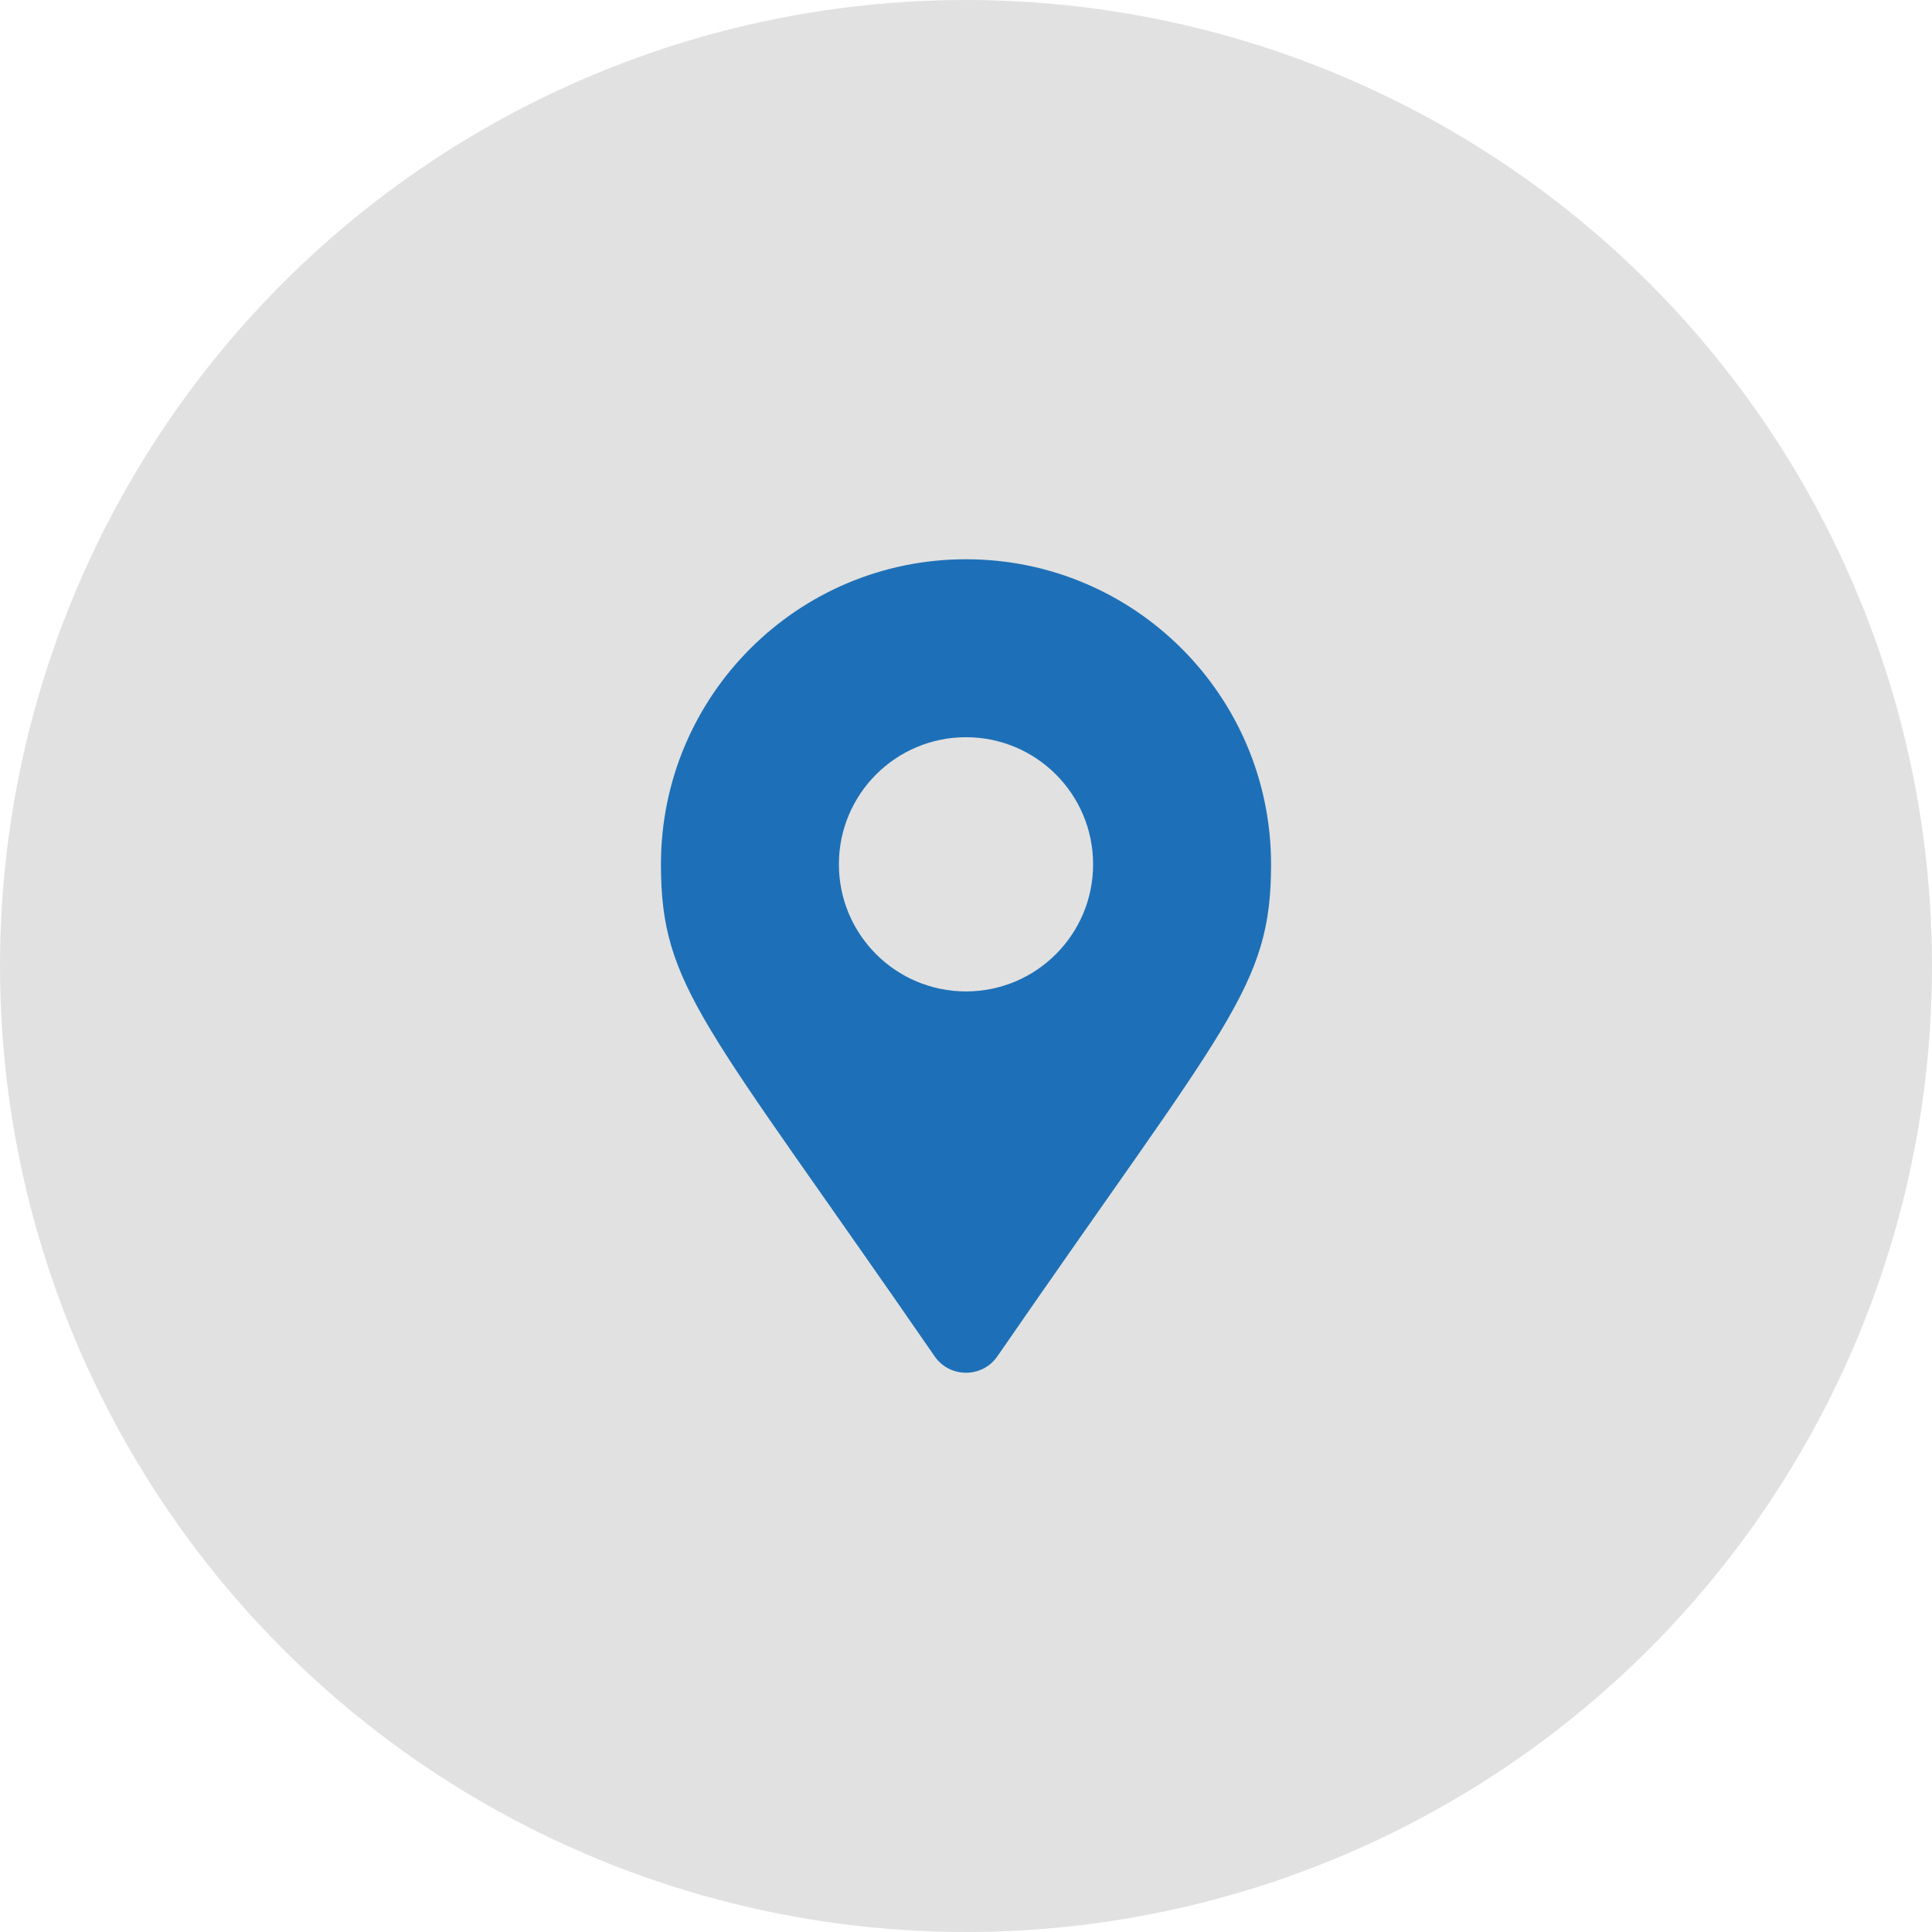
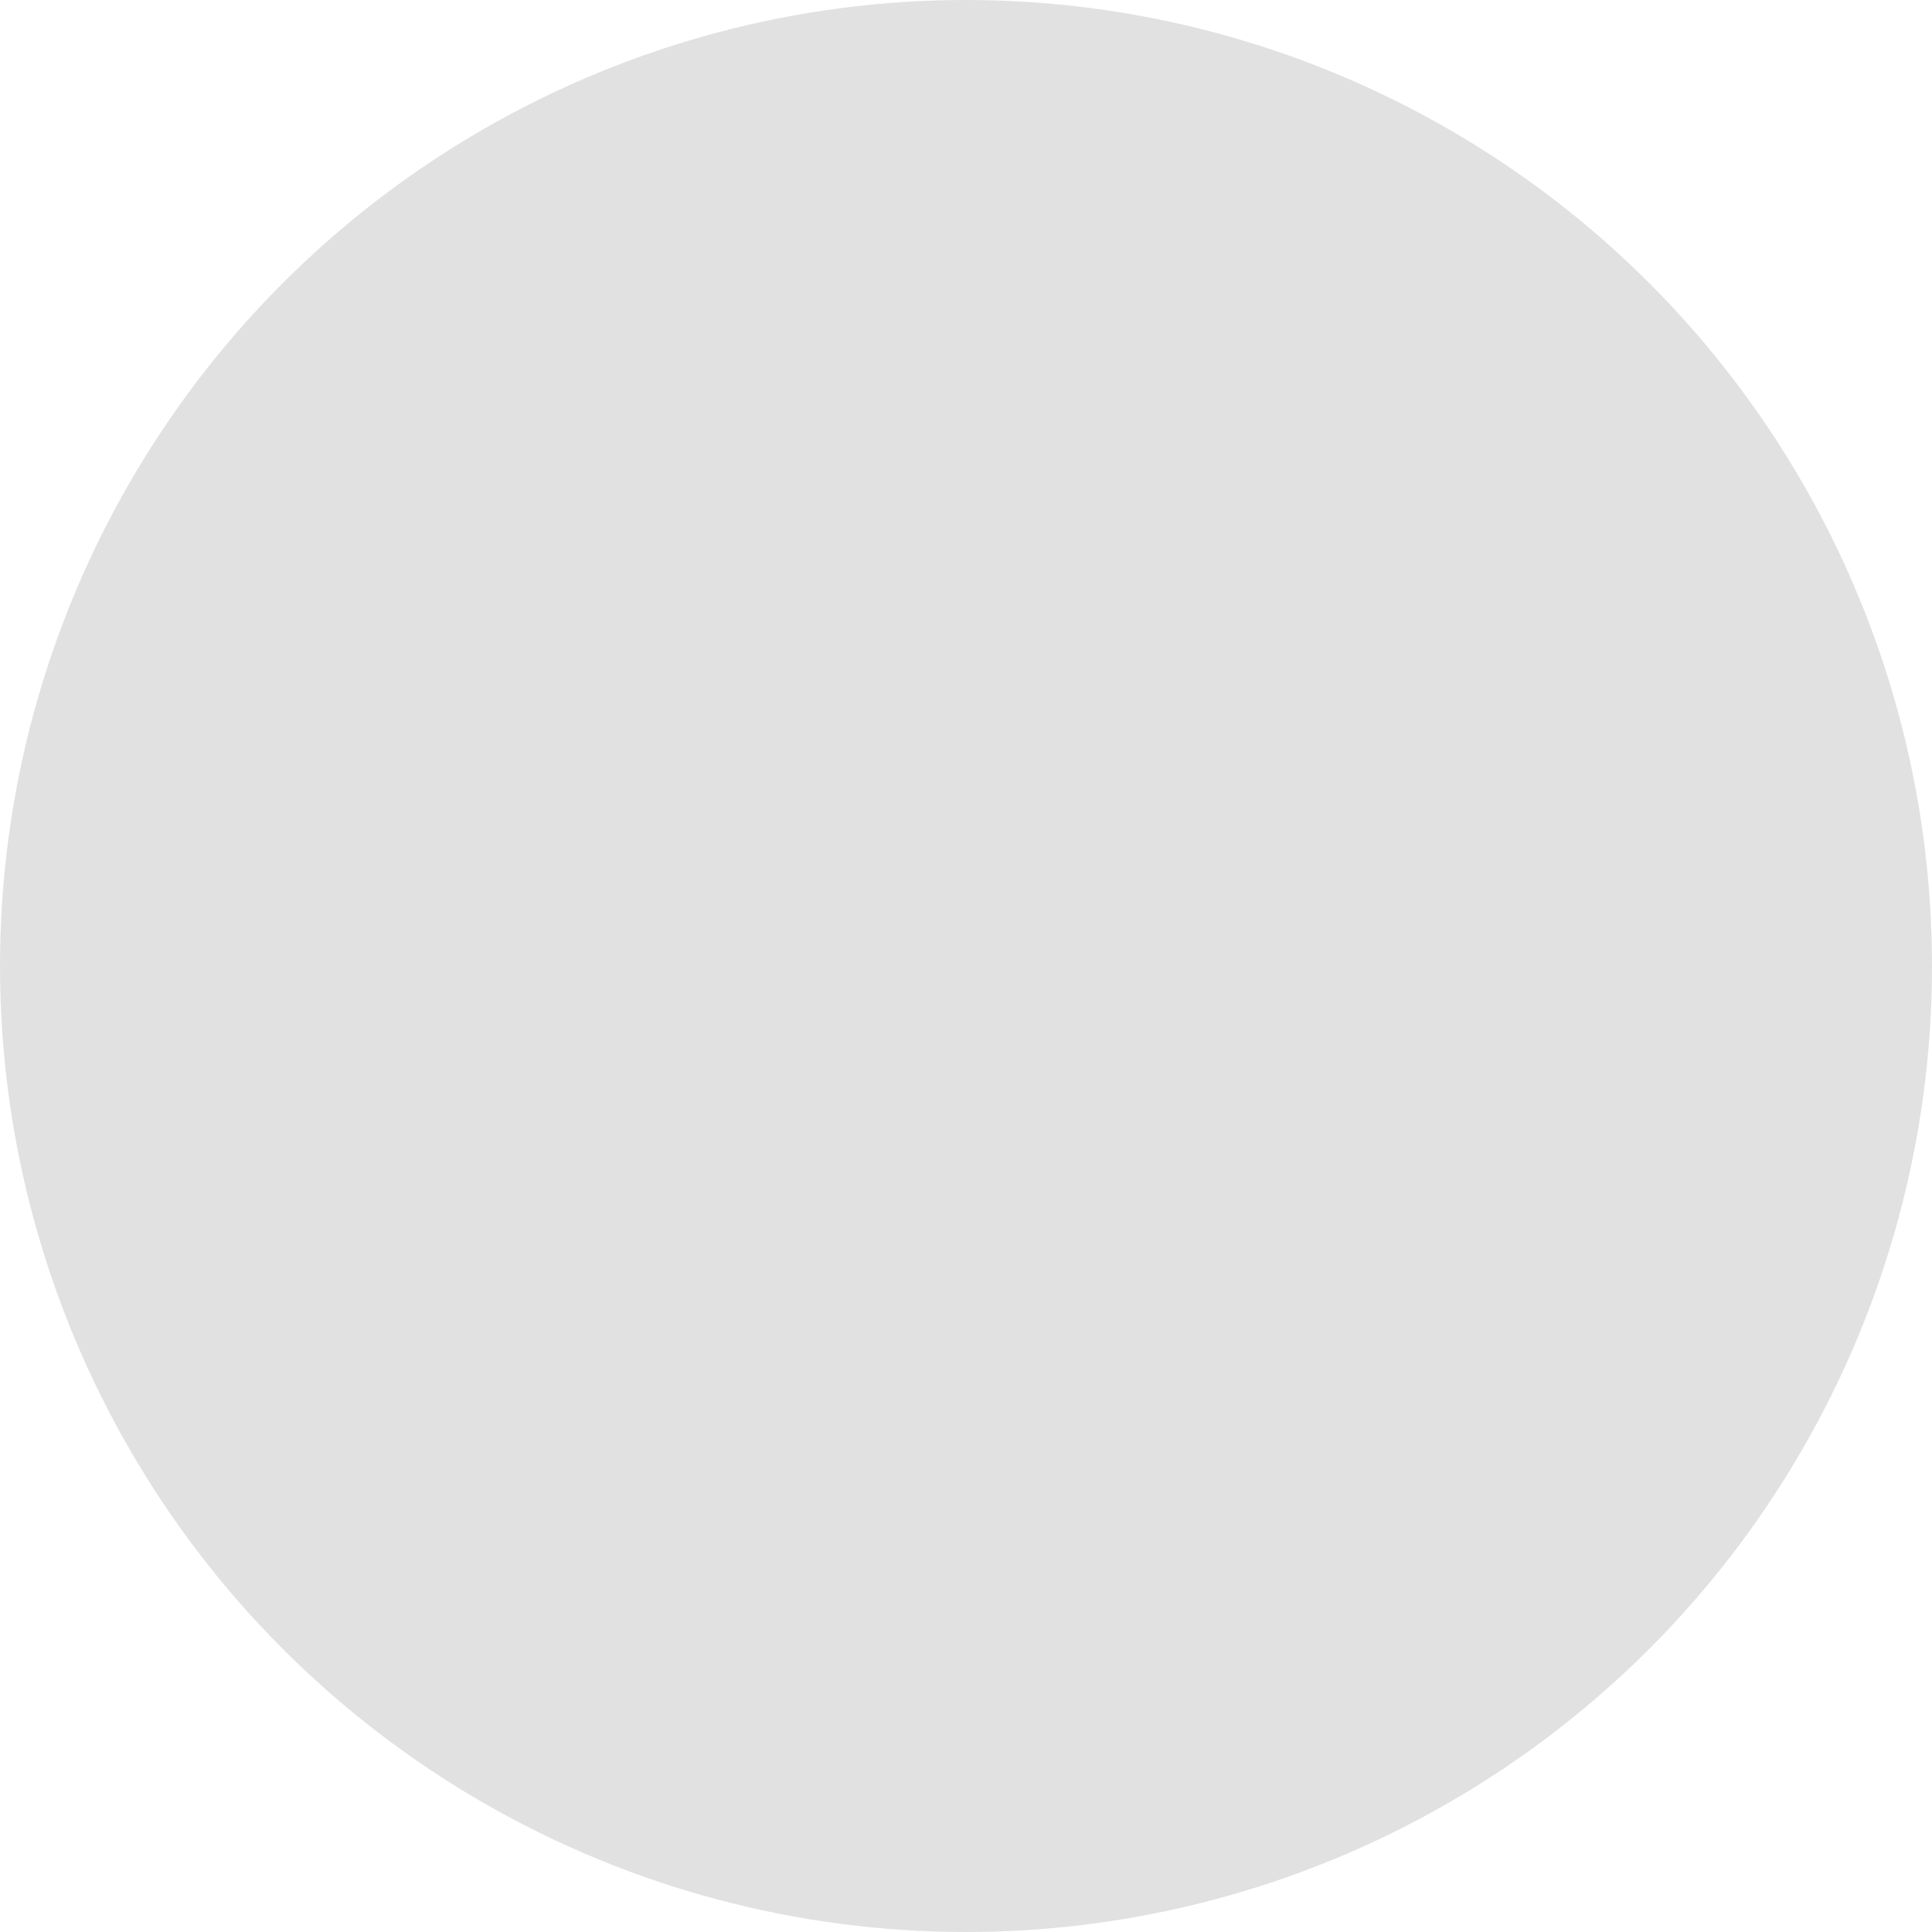
<svg xmlns="http://www.w3.org/2000/svg" width="38" height="38" viewBox="0 0 38 38" fill="none">
  <circle opacity="0.15" cx="19" cy="19" r="19" fill="#383838" />
-   <path d="M18.383 26.677C13.843 20.095 13 19.419 13 17C13 13.686 15.686 11 19 11C22.314 11 25 13.686 25 17C25 19.419 24.157 20.095 19.617 26.677C19.319 27.108 18.681 27.108 18.383 26.677ZM19 19.5C20.381 19.5 21.5 18.381 21.5 17C21.5 15.619 20.381 14.5 19 14.5C17.619 14.5 16.5 15.619 16.5 17C16.5 18.381 17.619 19.5 19 19.5Z" fill="#1D70B7" />
</svg>